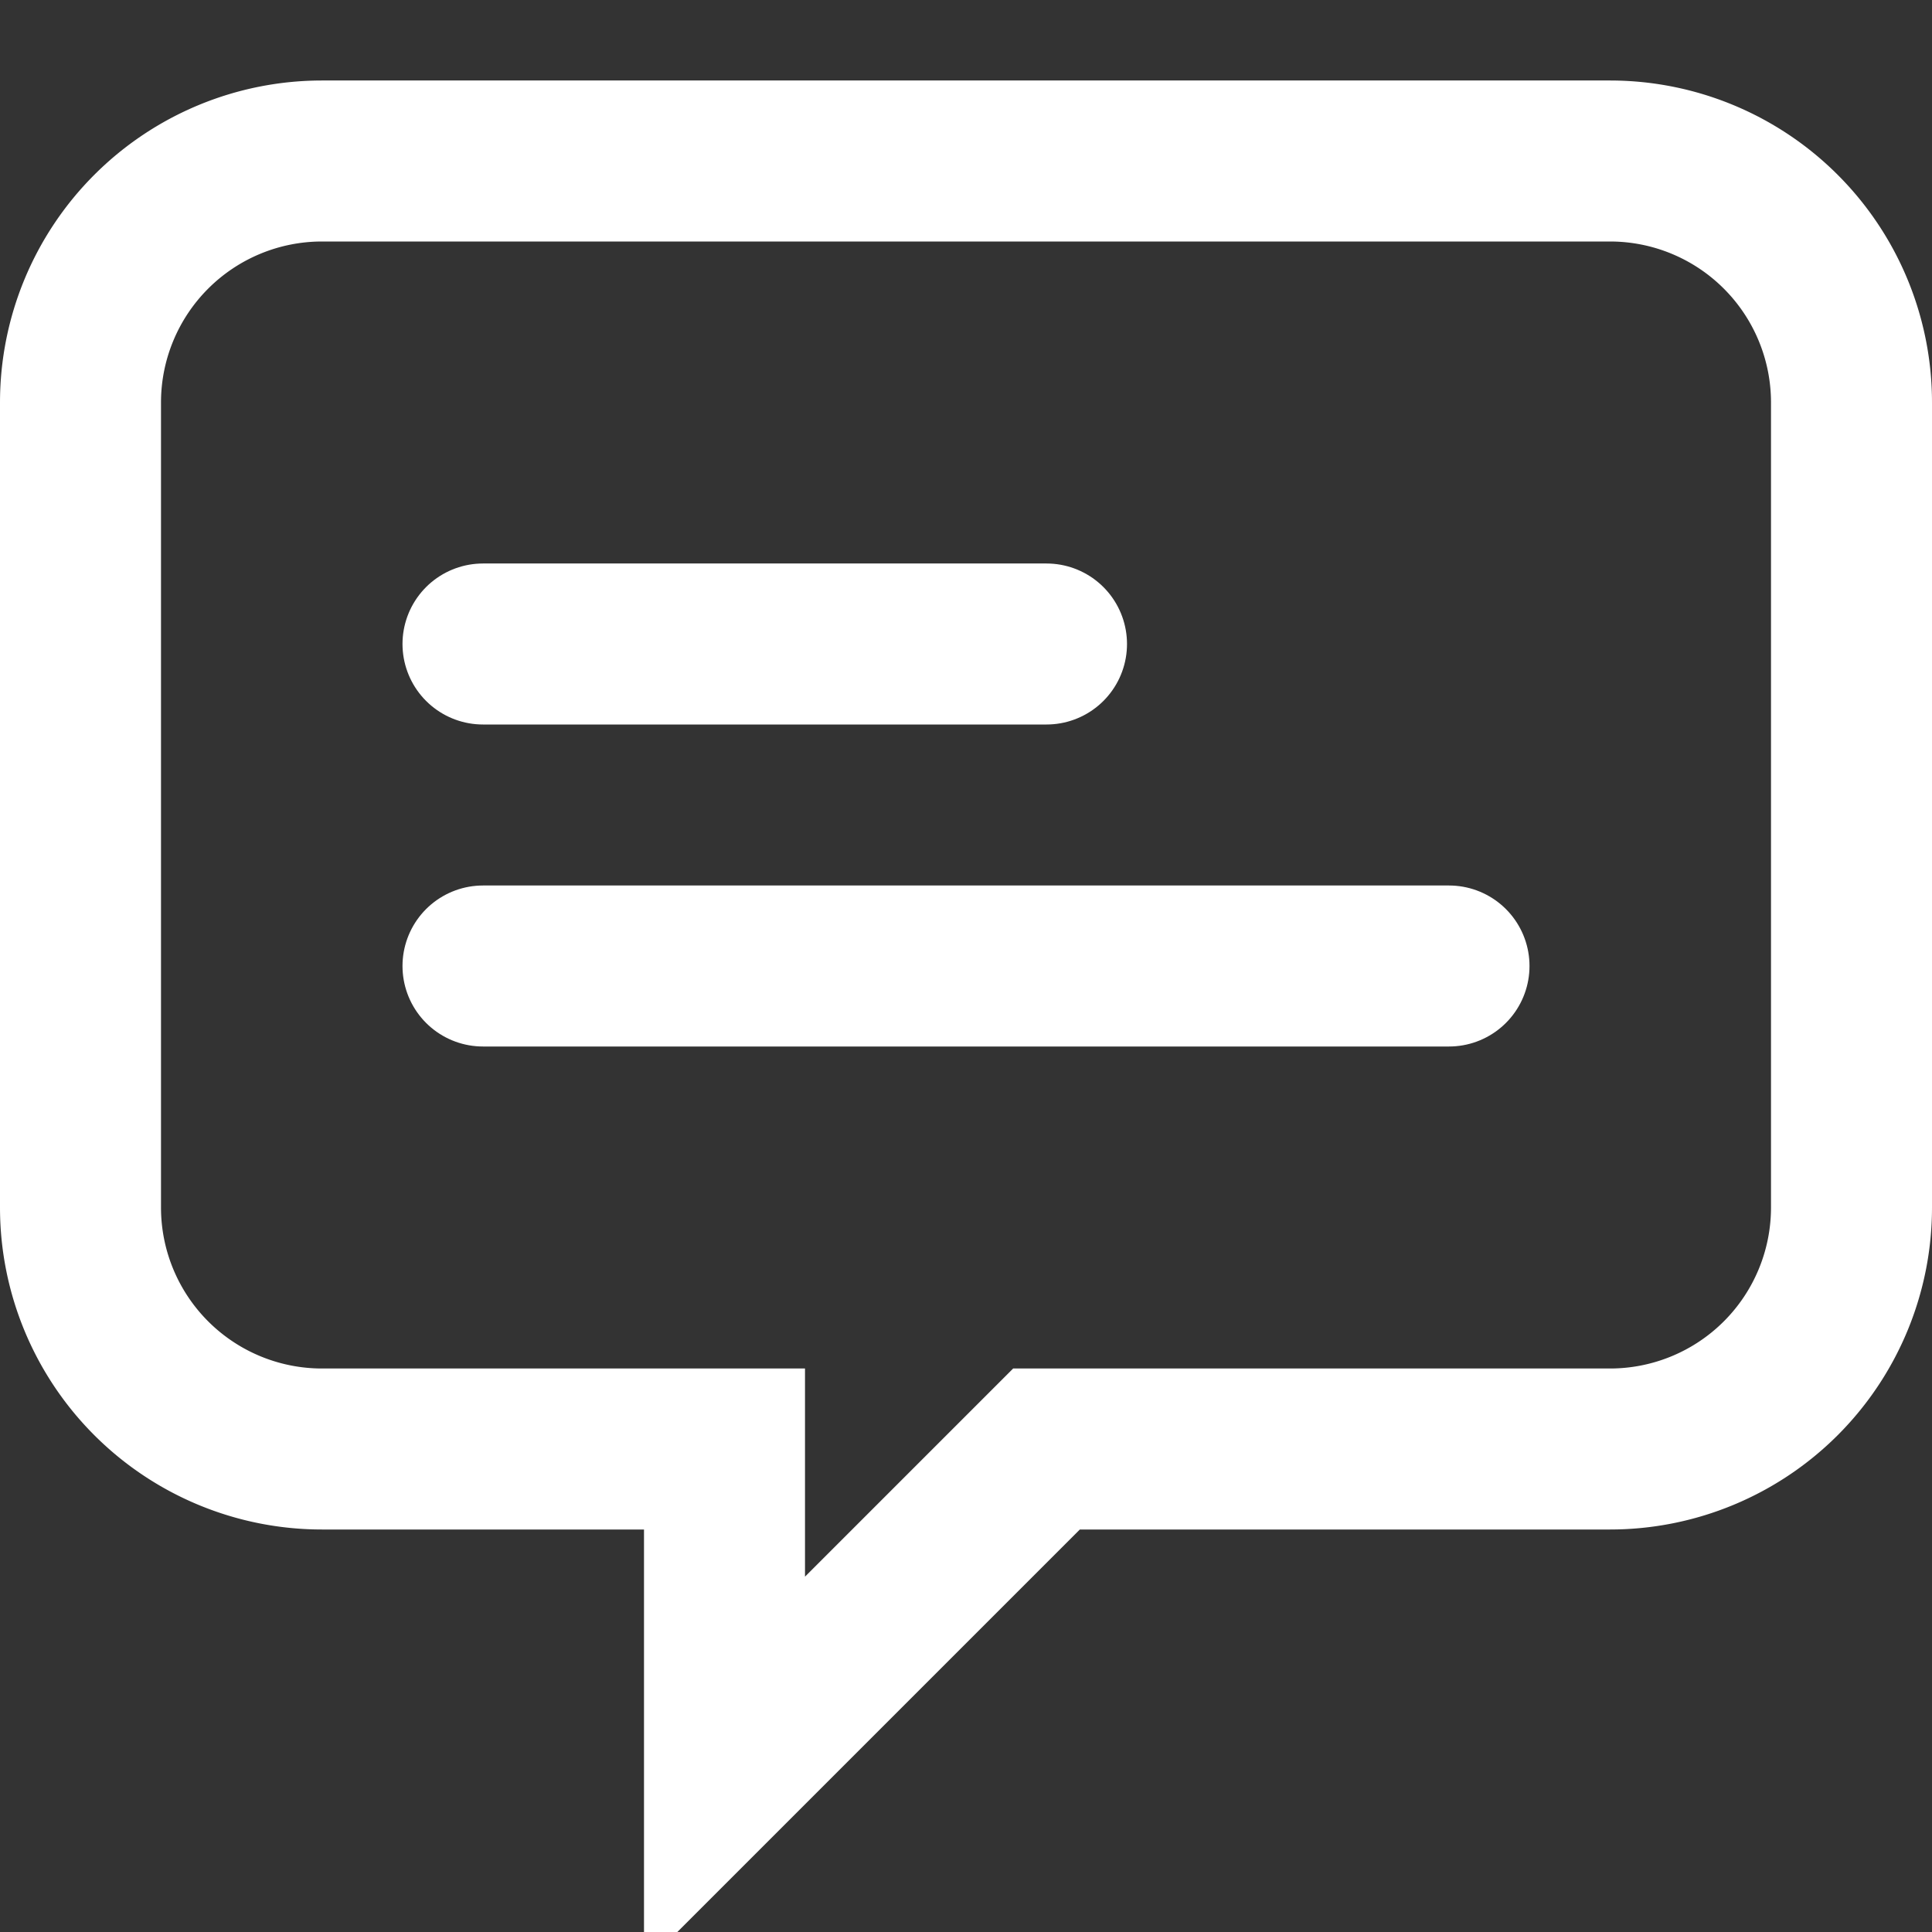
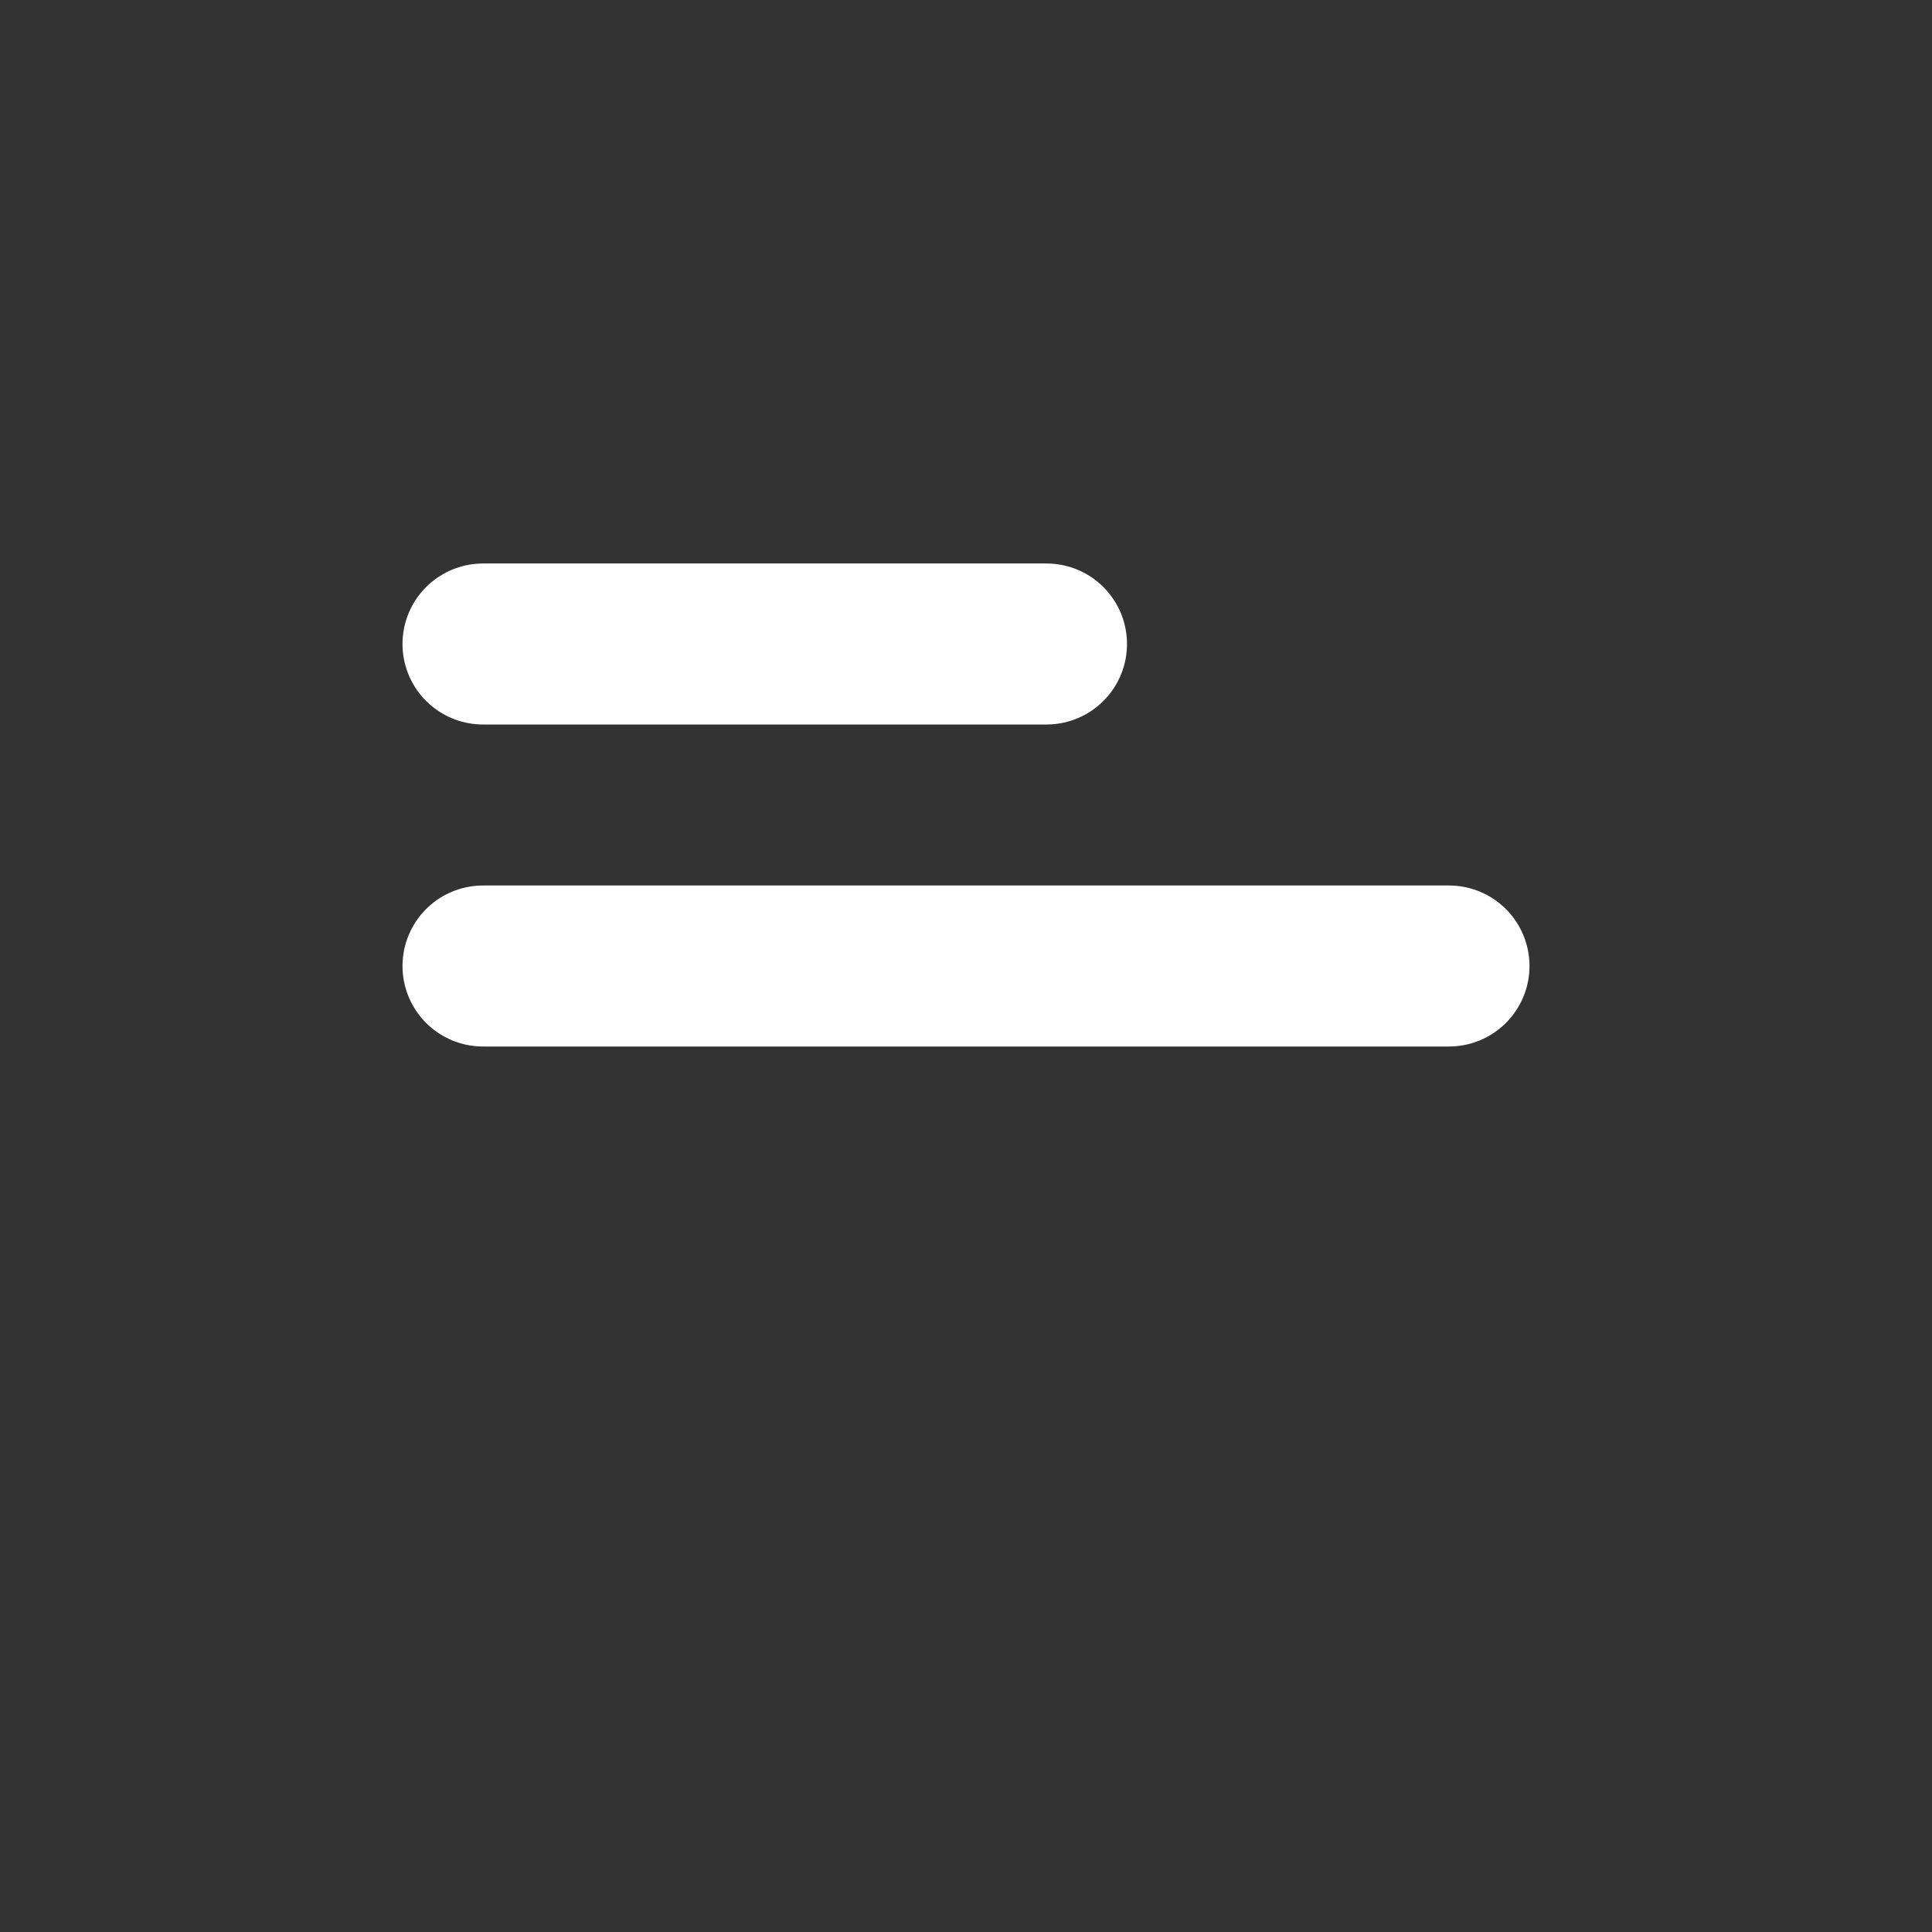
<svg xmlns="http://www.w3.org/2000/svg" height="24" viewBox="0 0 24 24" width="24">
  <rect x="0" y="0" width="24" height="24" fill="#333333" stroke="none" />
  <defs>
    <style>.cls-1{fill:none;stroke:#000;stroke-linecap:round;stroke-linejoin:round;stroke-width:2px;}</style>
  </defs>
  <title />
  <g data-name="17.talk" id="_17.talk">
-     <path d="M20,2H4A3,3,0,0,0,1,5V15a3,3,0,0,0,3,3H9v4l4-4h7a3,3,0,0,0,3-3V5A3,3,0,0,0,20,2Z" stroke="#ffffff" stroke-width="2px" stroke-linecap="round" original-stroke="#000000" fill="none" />
    <line x1="6" x2="13" y1="8" y2="8" stroke="#ffffff" stroke-width="2px" stroke-linecap="round" original-stroke="#000000" fill="none" />
    <line x1="6" x2="18" y1="12" y2="12" stroke="#ffffff" stroke-width="2px" stroke-linecap="round" original-stroke="#000000" fill="none" />
  </g>
</svg>